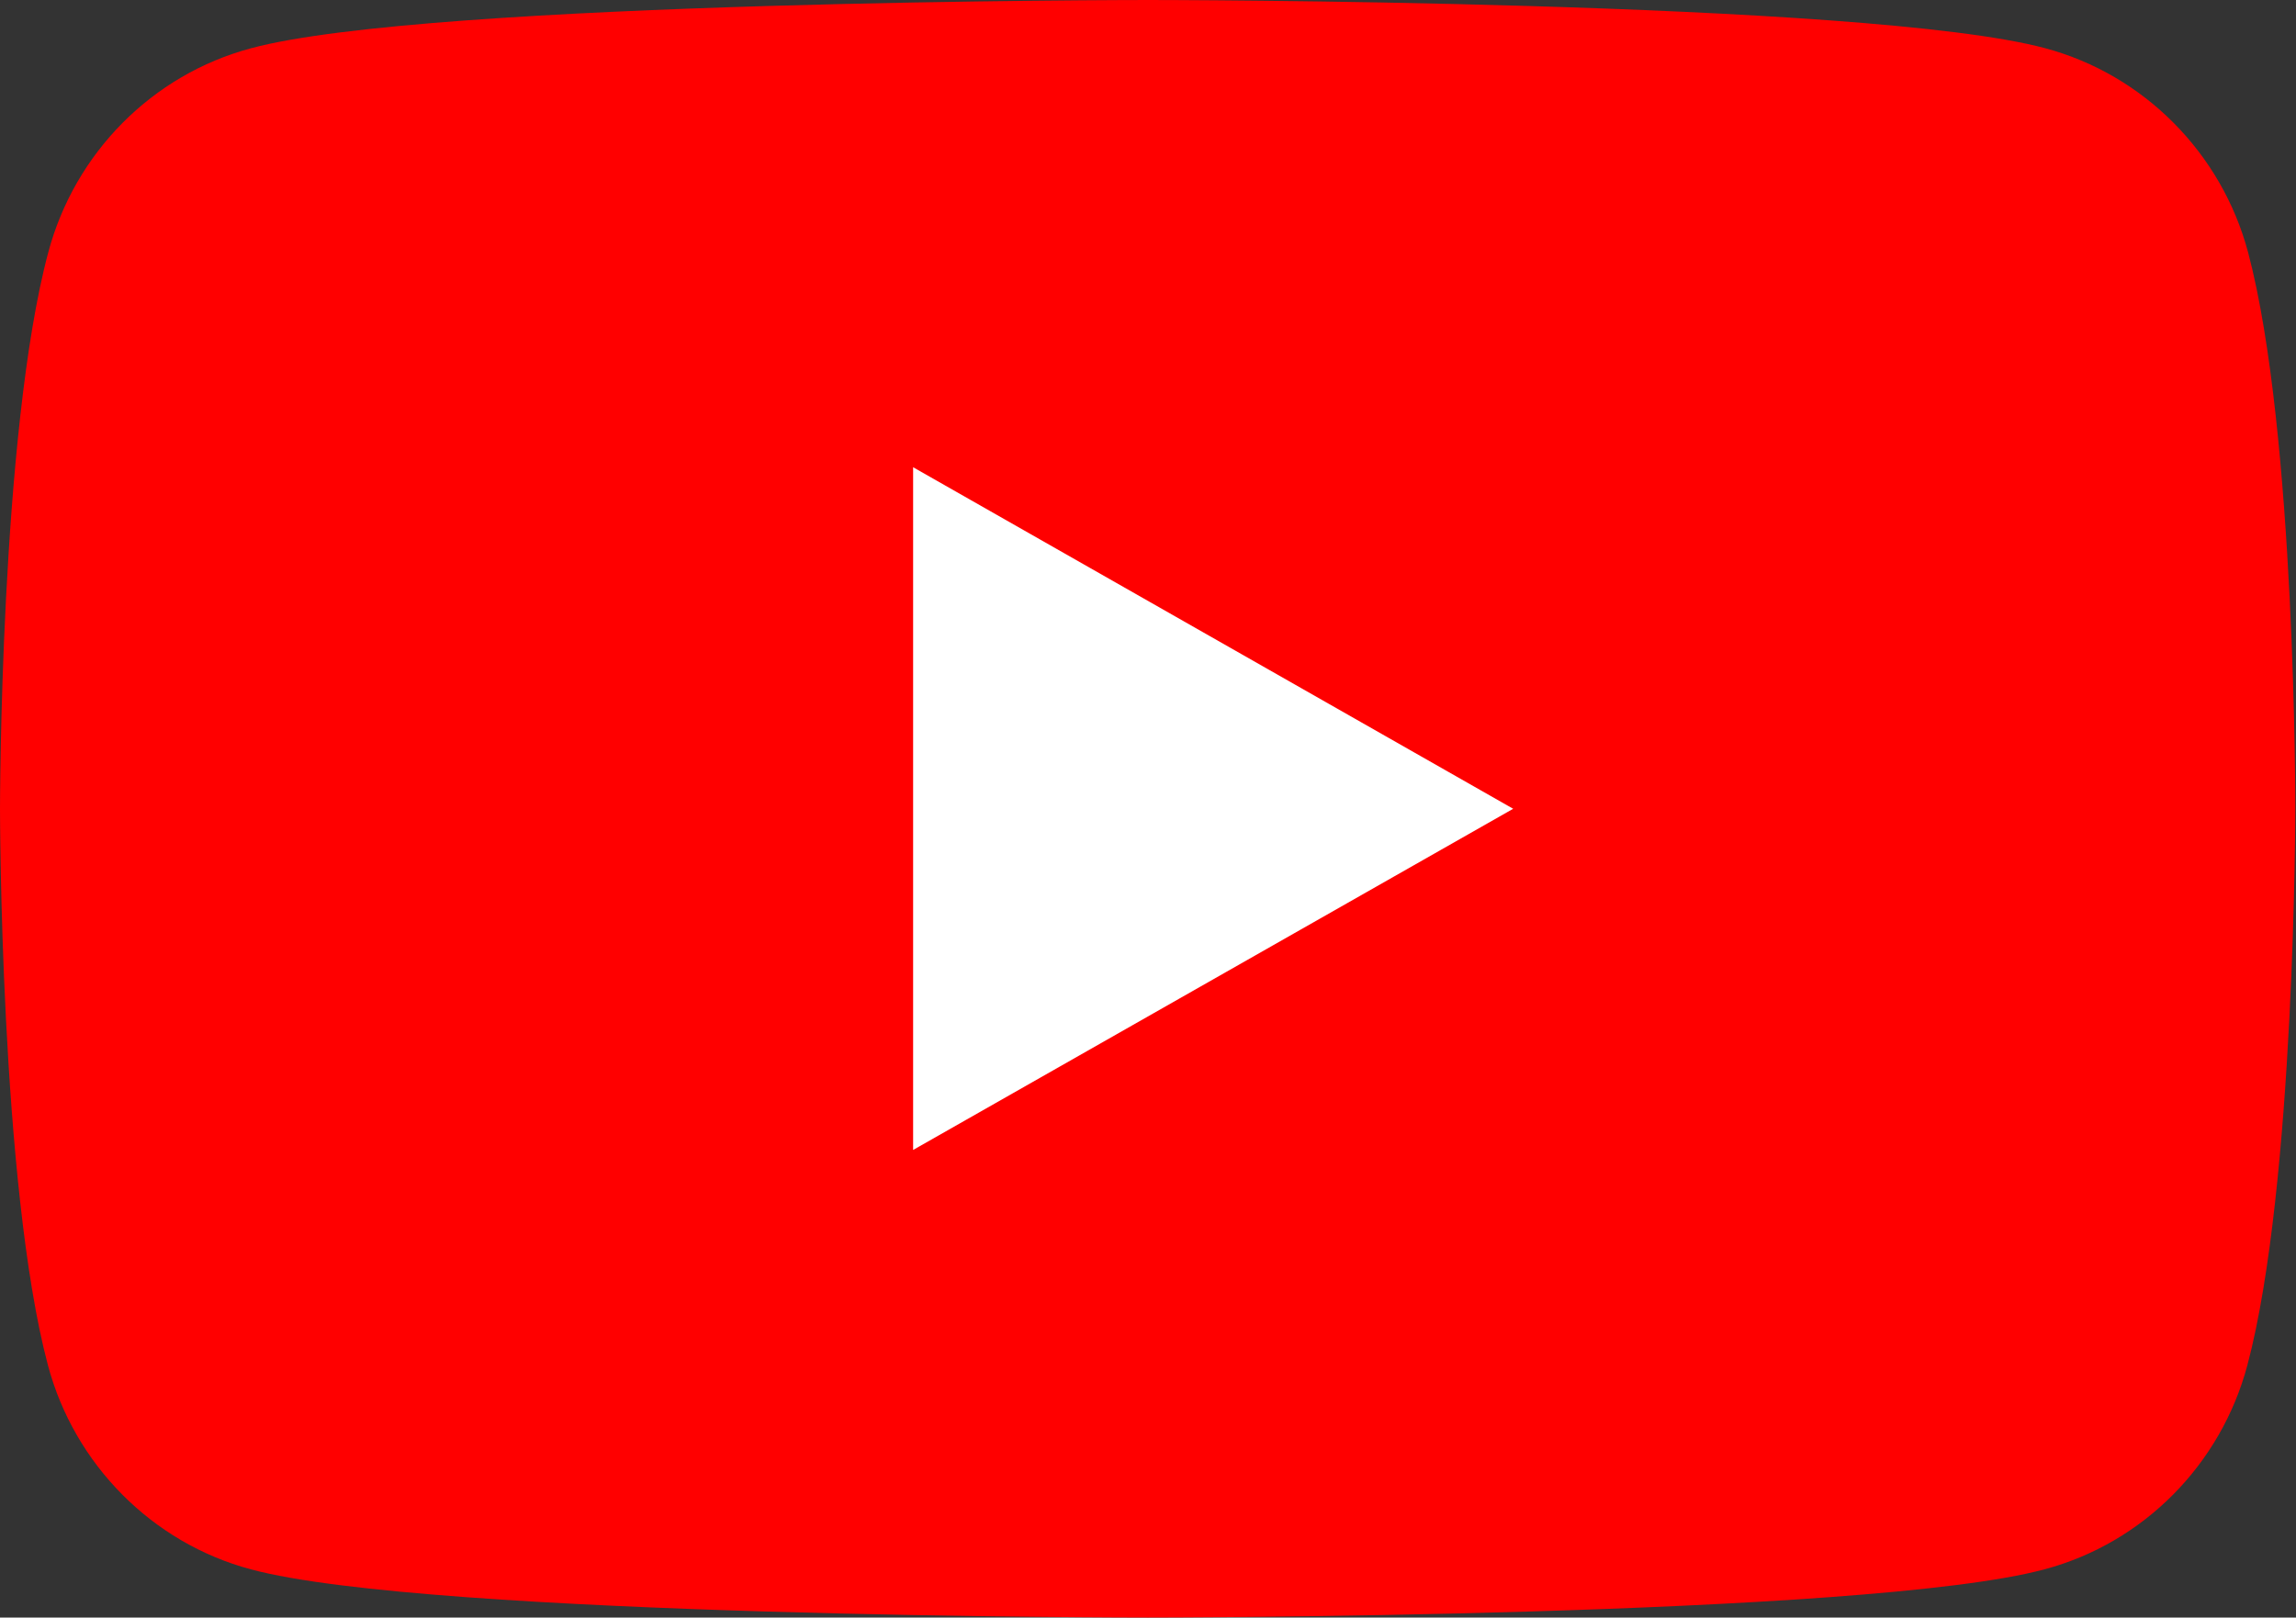
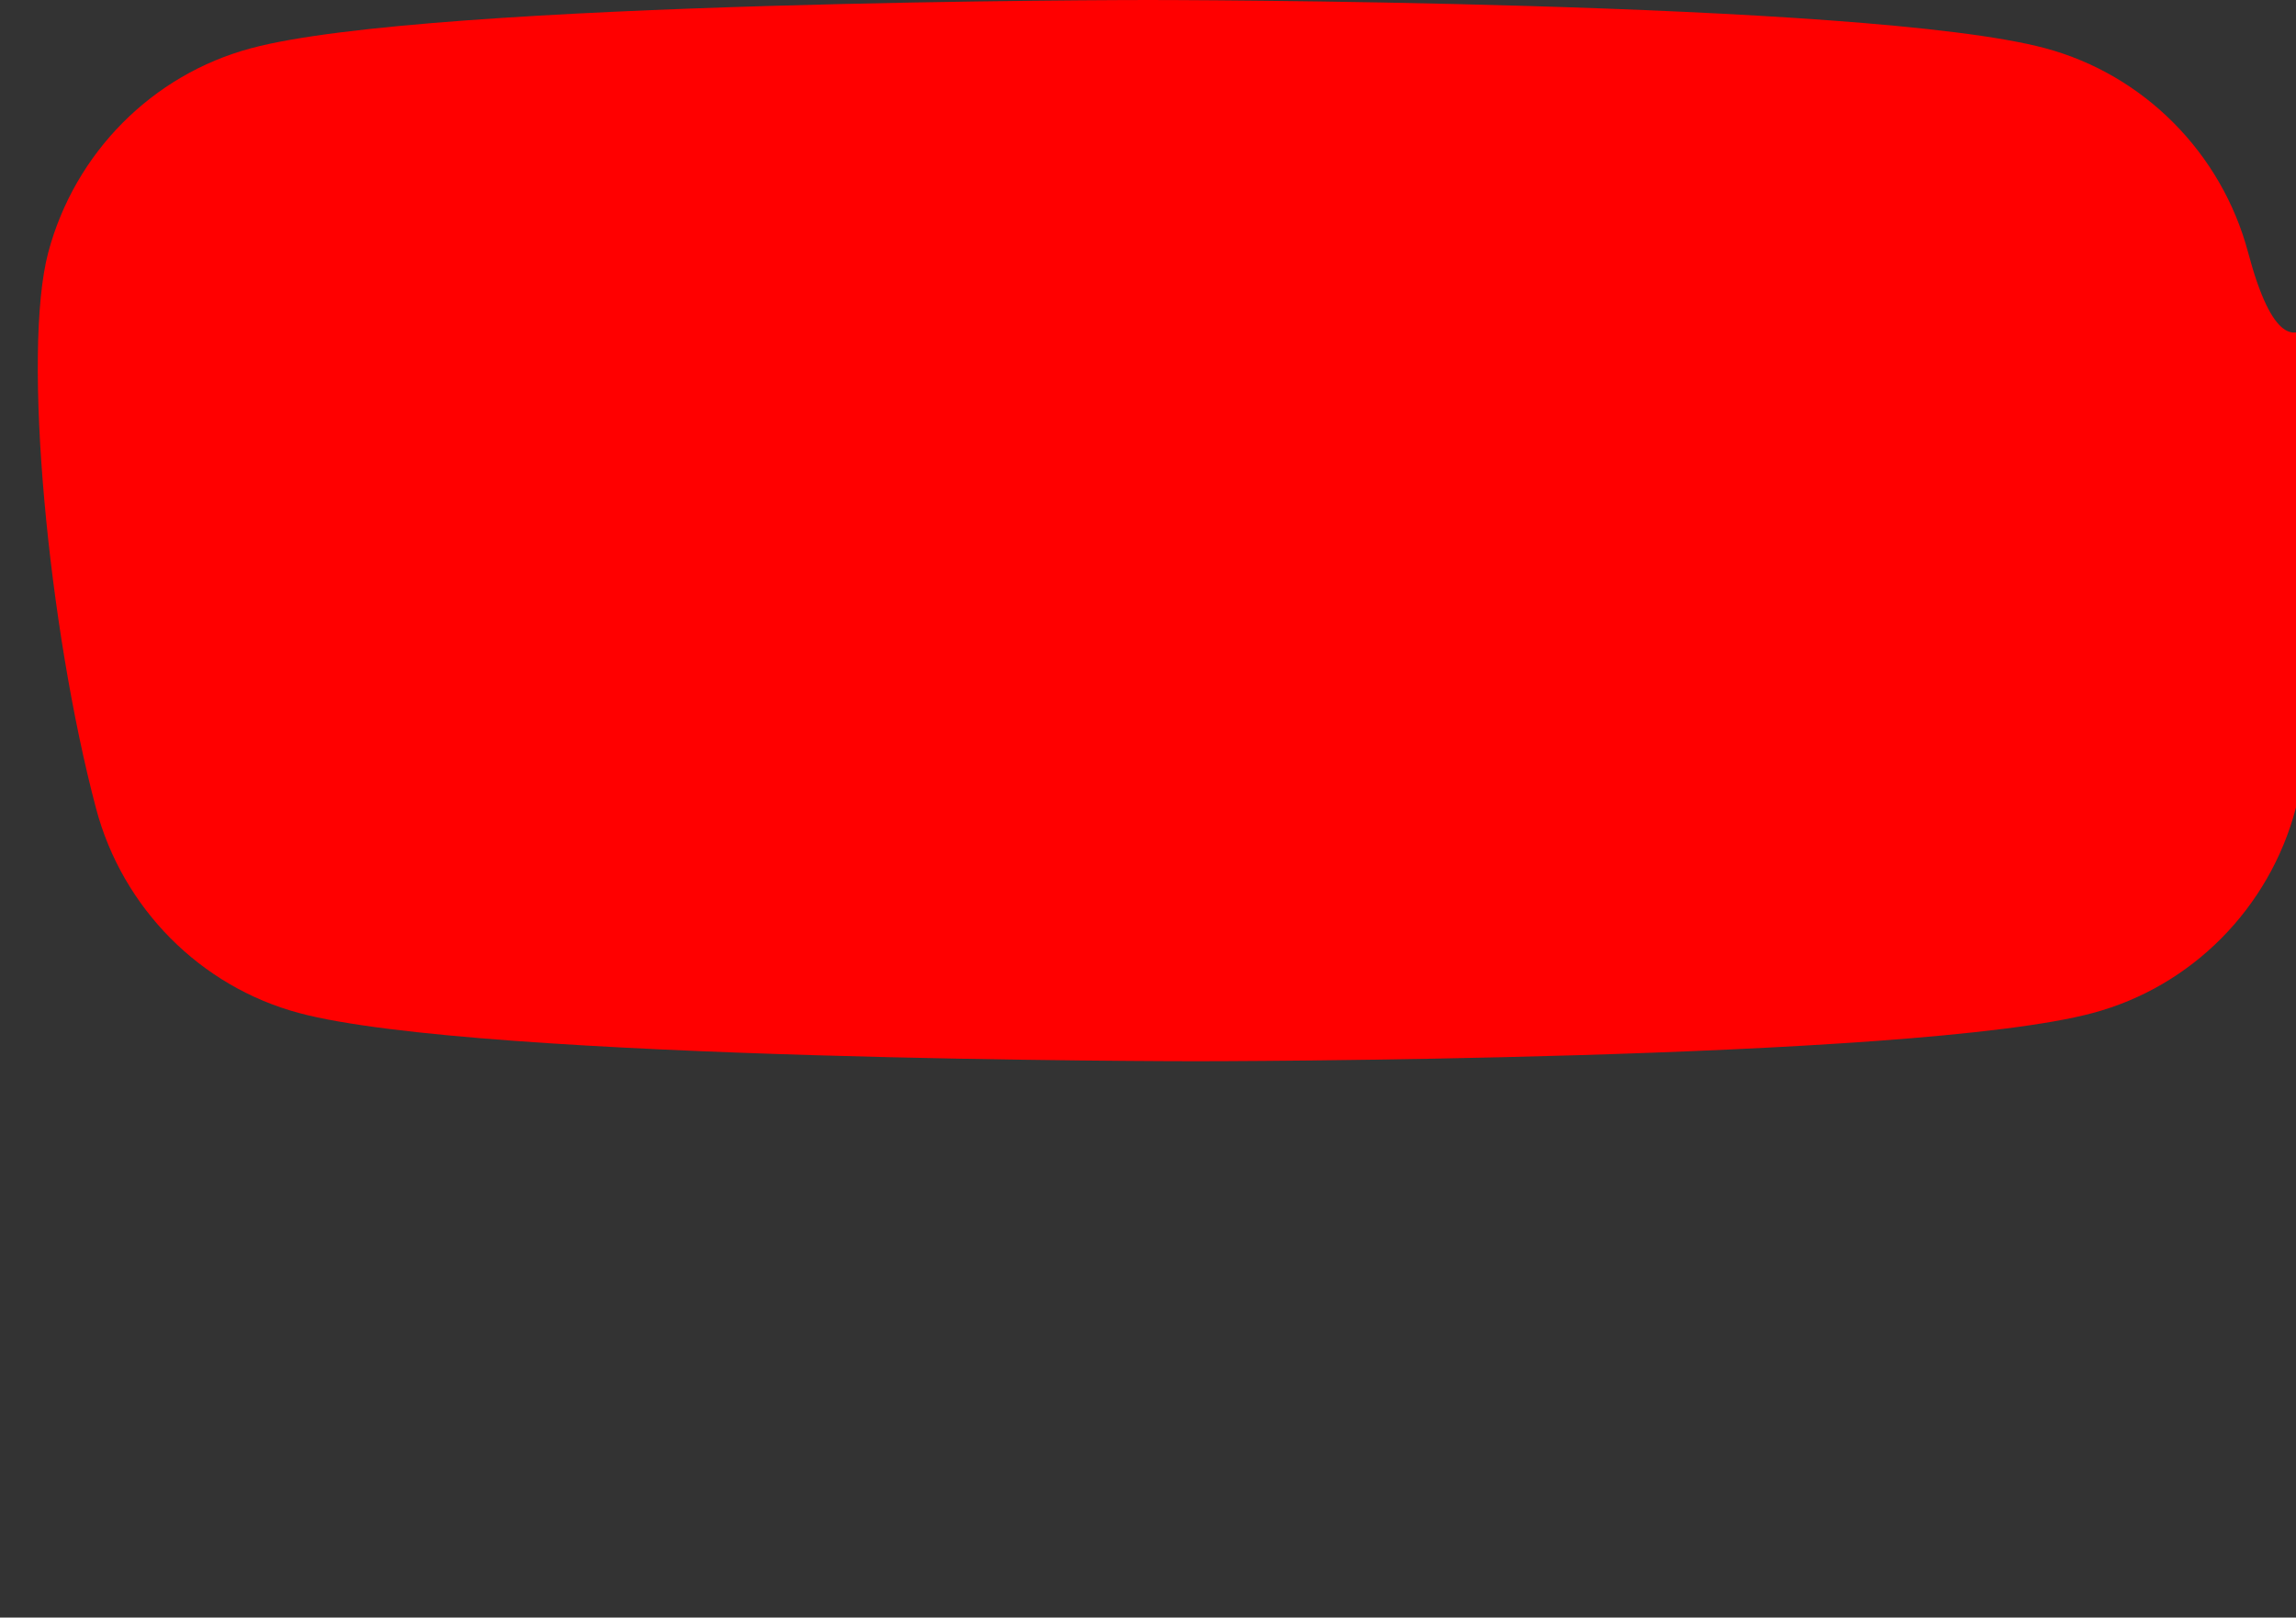
<svg xmlns="http://www.w3.org/2000/svg" version="1.1" id="Layer_1" x="0px" y="0px" viewBox="0 0 652 459.4" style="enable-background:new 0 0 652 459.4;" xml:space="preserve">
  <rect x="0" y="0" width="652" height="459.4" fill="#333333" stroke="none" />
  <style type="text/css">
	.st0{fill:#FF0000;}
	.st1{fill:#FFFFFF;}
</style>
  <g id="XMLID_184_">
-     <path id="XMLID_182_" class="st0" d="M638.4,71.7c-7.5-28.2-29.6-50.5-57.6-58C529.9,0,326,0,326,0S122.1,0,71.3,13.7   c-28.1,7.5-50.1,29.8-57.6,58C0,122.9,0,229.7,0,229.7s0,106.8,13.6,158c7.5,28.2,29.6,50.5,57.6,58   c50.8,13.7,254.7,13.7,254.7,13.7s203.9,0,254.7-13.7c28.1-7.5,50.1-29.8,57.6-58c13.6-51.2,13.6-158,13.6-158   S652,122.9,638.4,71.7z" />
-     <polygon id="XMLID_1355_" class="st1" points="259.3,326.6 429.7,229.7 259.3,132.7  " />
+     <path id="XMLID_182_" class="st0" d="M638.4,71.7c-7.5-28.2-29.6-50.5-57.6-58C529.9,0,326,0,326,0S122.1,0,71.3,13.7   c-28.1,7.5-50.1,29.8-57.6,58s0,106.8,13.6,158c7.5,28.2,29.6,50.5,57.6,58   c50.8,13.7,254.7,13.7,254.7,13.7s203.9,0,254.7-13.7c28.1-7.5,50.1-29.8,57.6-58c13.6-51.2,13.6-158,13.6-158   S652,122.9,638.4,71.7z" />
  </g>
</svg>